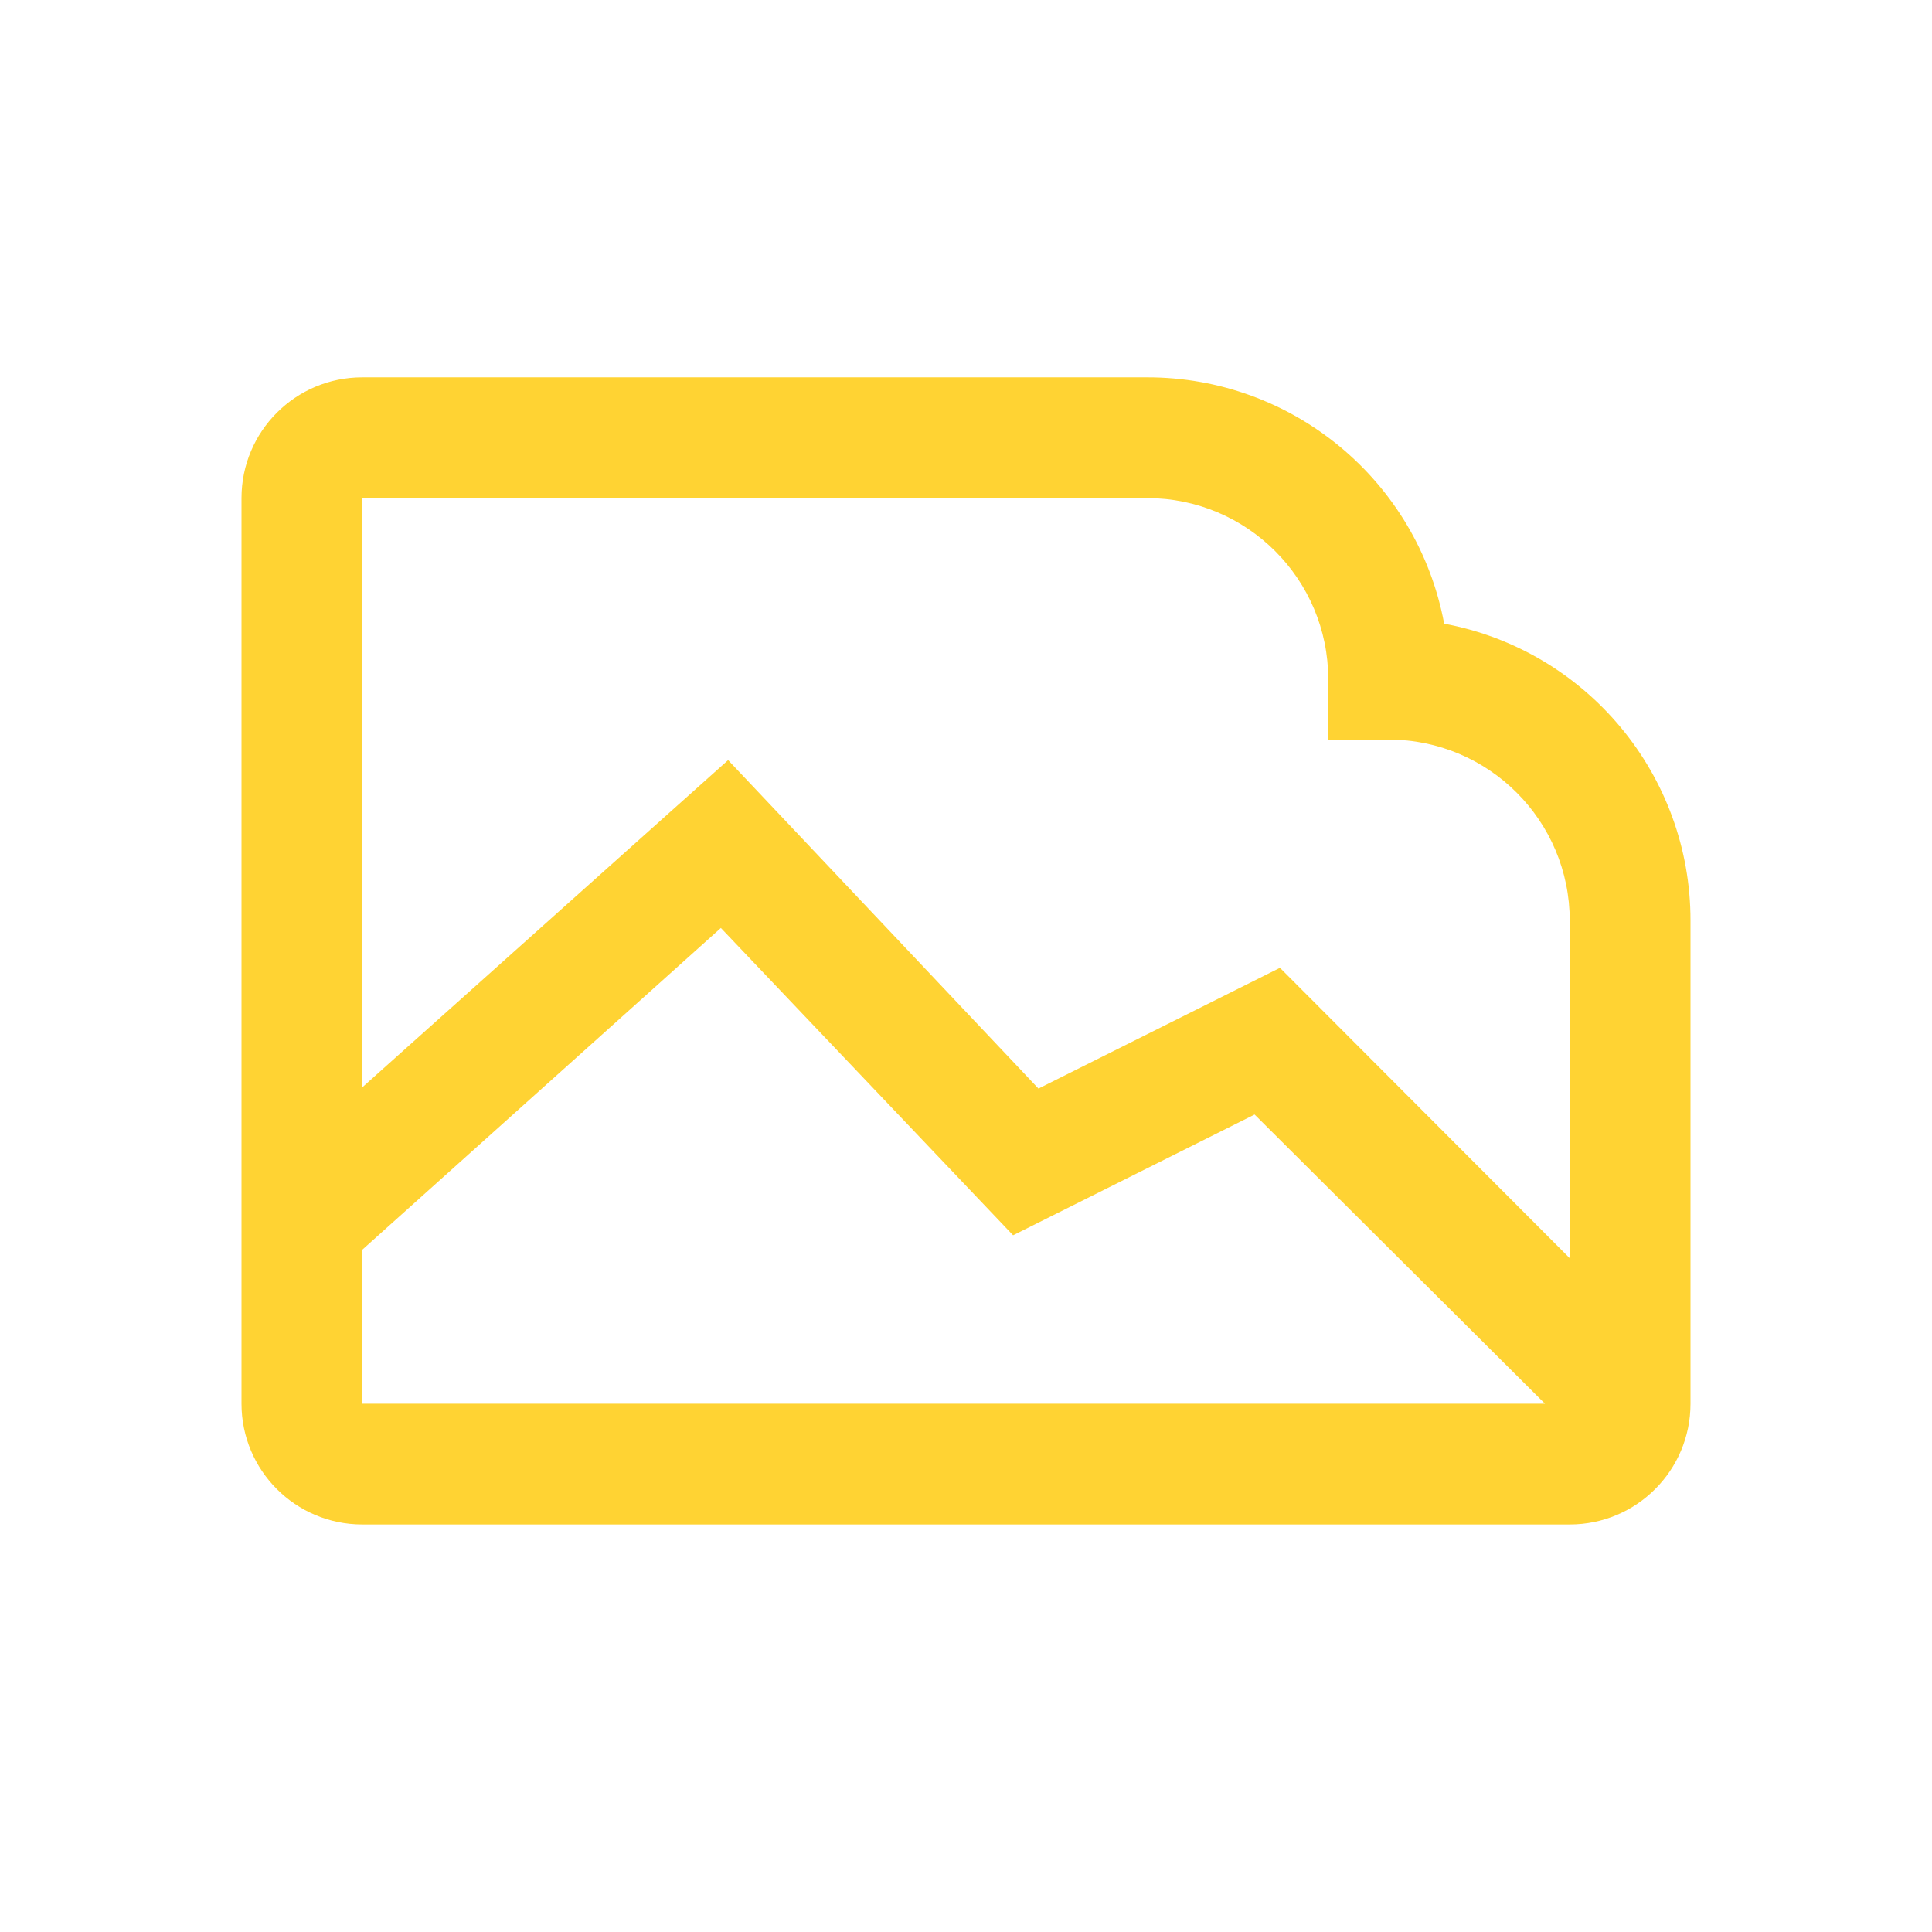
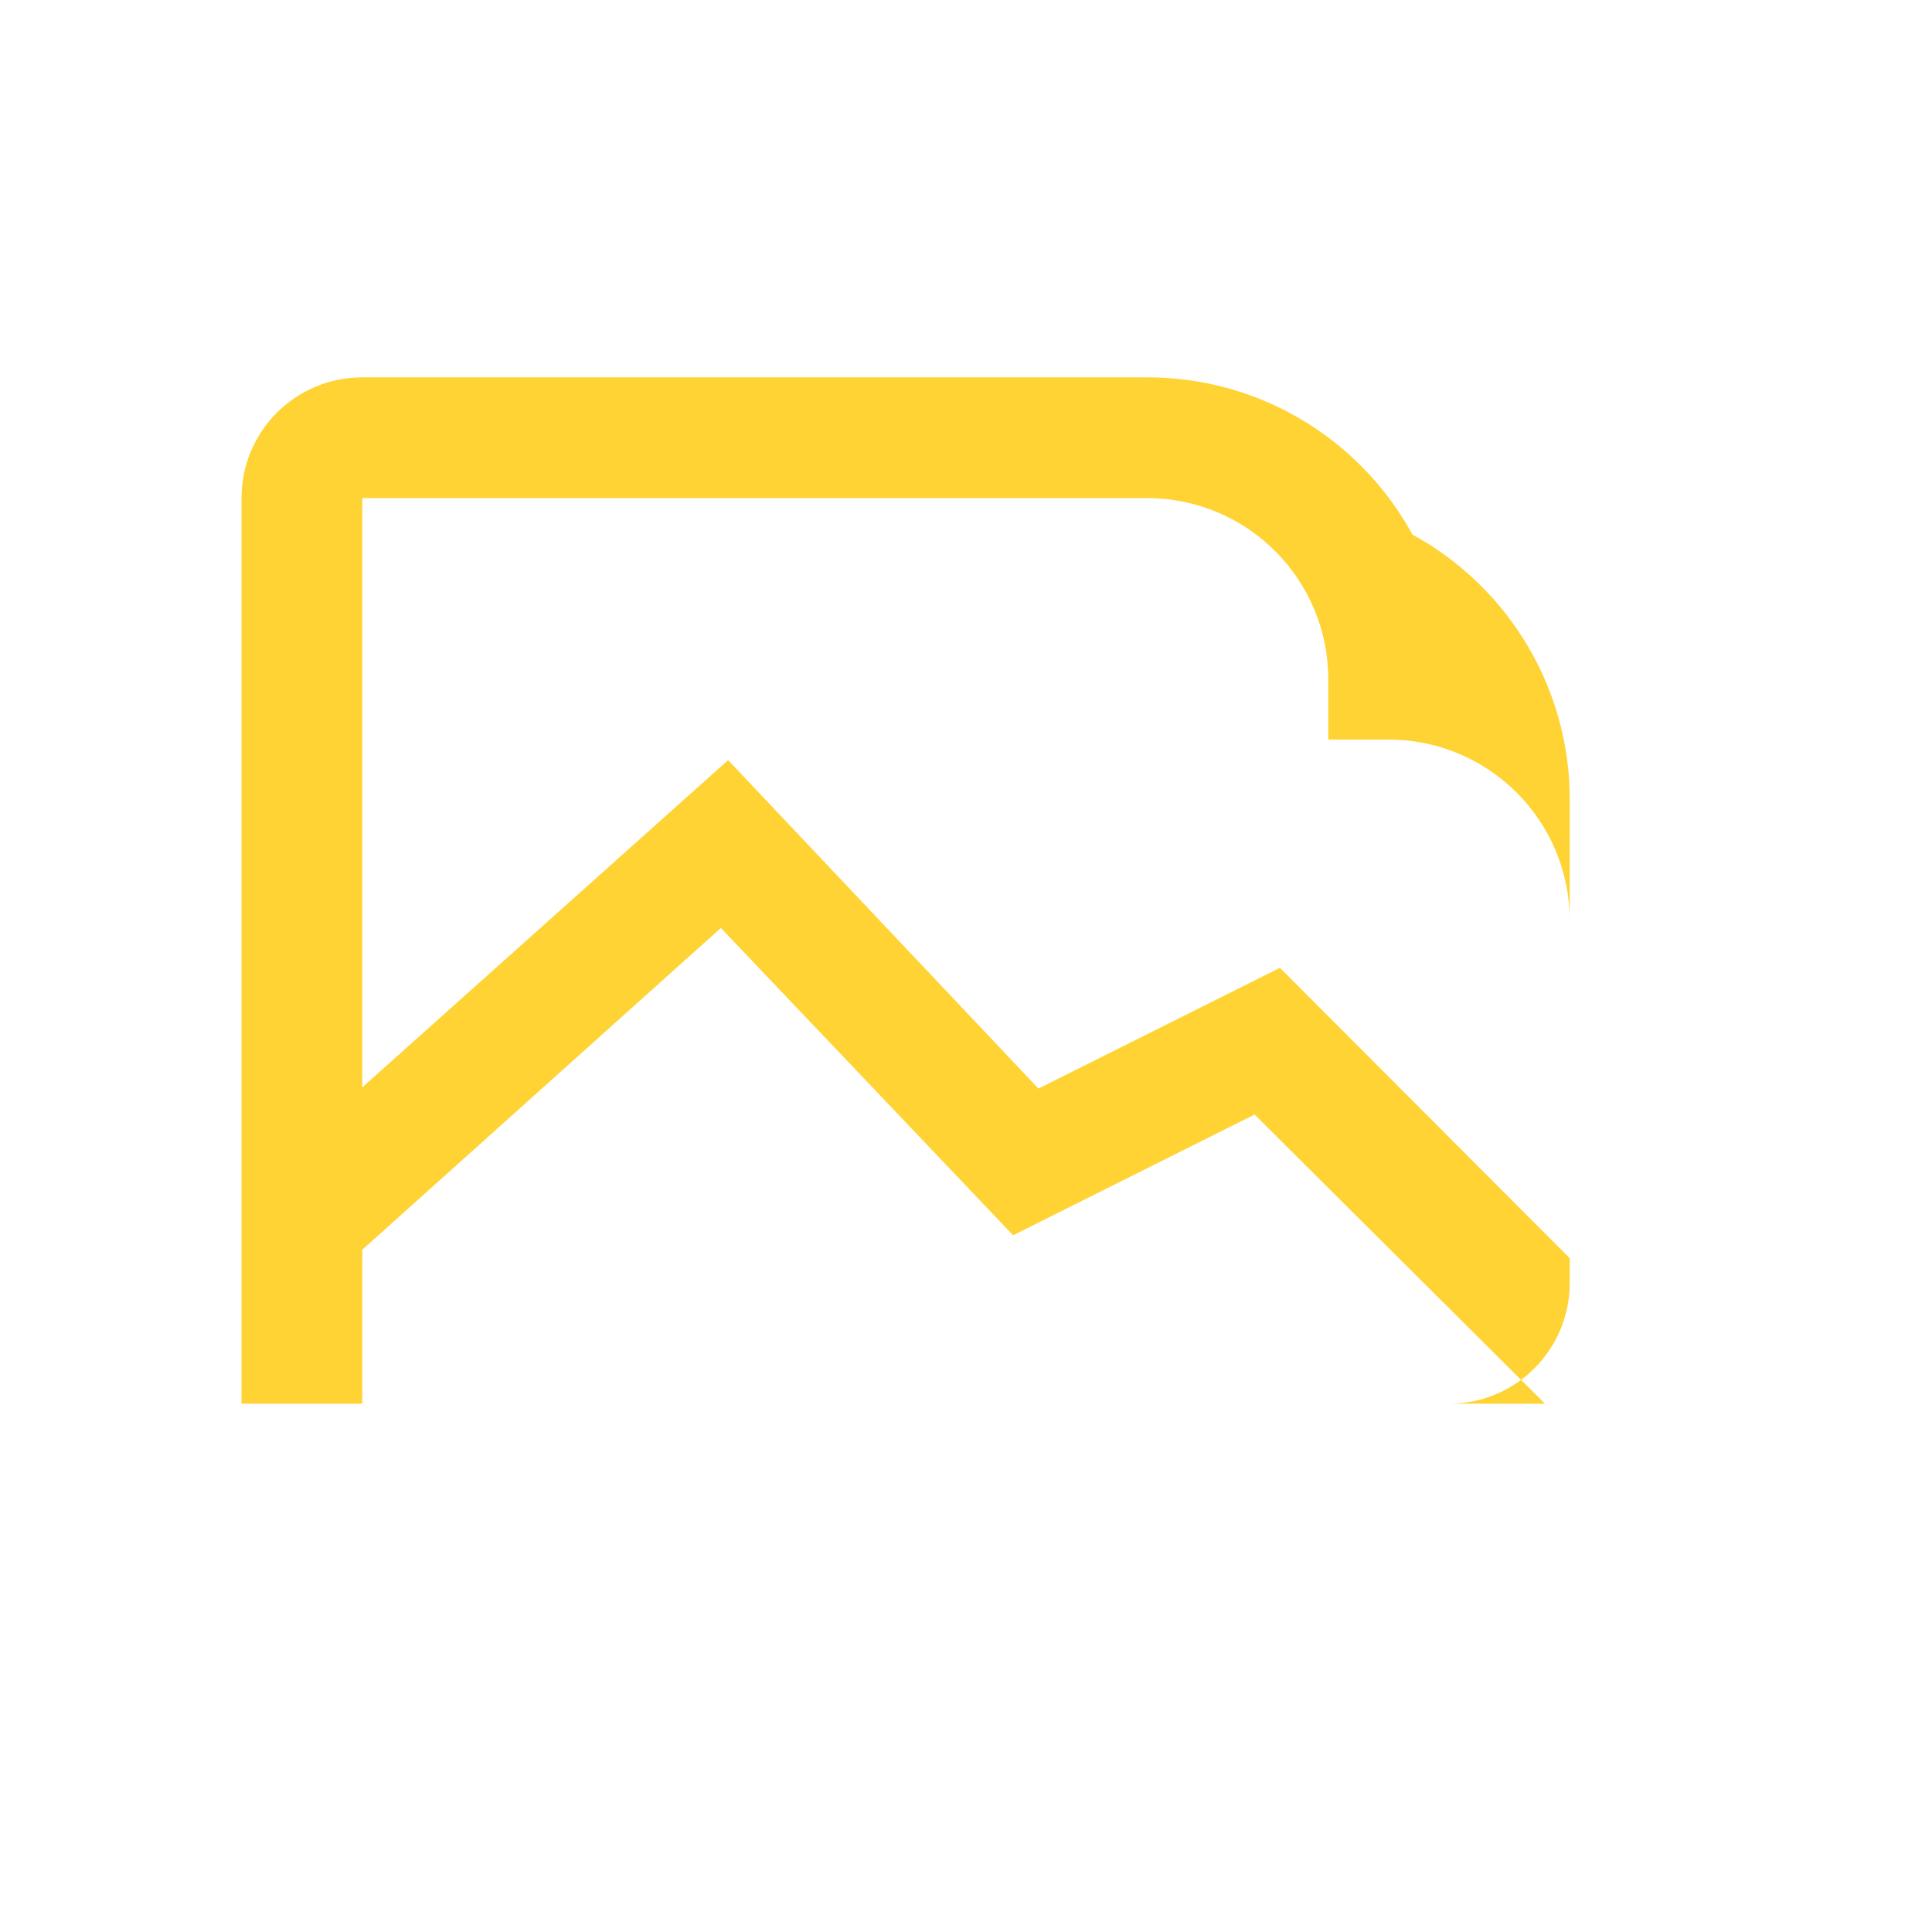
<svg xmlns="http://www.w3.org/2000/svg" height="128" viewBox="0 0 128 128" width="128">
-   <path d="m95.68 41.32c-1.773-9.47-10.045-16.33-19.68-16.32h-52c-4.418 0-8 3.582-8 8v60c0 4.418 3.582 8 8 8h80c4.418 0 8-3.582 8-8v-32c.01-9.635-6.85-17.907-16.32-19.68zm-19.68-8.32c6.627 0 12 5.373 12 12v4h4c6.627 0 12 5.373 12 12v22.36l-19.2-19.24-16 8-20.56-21.76-24.24 21.68v-39.04zm-52 49.8 23.76-21.32 19.36 20.36 16-8 19.24 19.16h-78.36z" fill="#ffd333" />
+   <path d="m95.68 41.32c-1.773-9.47-10.045-16.33-19.68-16.32h-52c-4.418 0-8 3.582-8 8v60h80c4.418 0 8-3.582 8-8v-32c.01-9.635-6.85-17.907-16.32-19.68zm-19.68-8.32c6.627 0 12 5.373 12 12v4h4c6.627 0 12 5.373 12 12v22.36l-19.2-19.24-16 8-20.56-21.76-24.24 21.68v-39.04zm-52 49.8 23.76-21.32 19.36 20.36 16-8 19.24 19.16h-78.36z" fill="#ffd333" />
</svg>